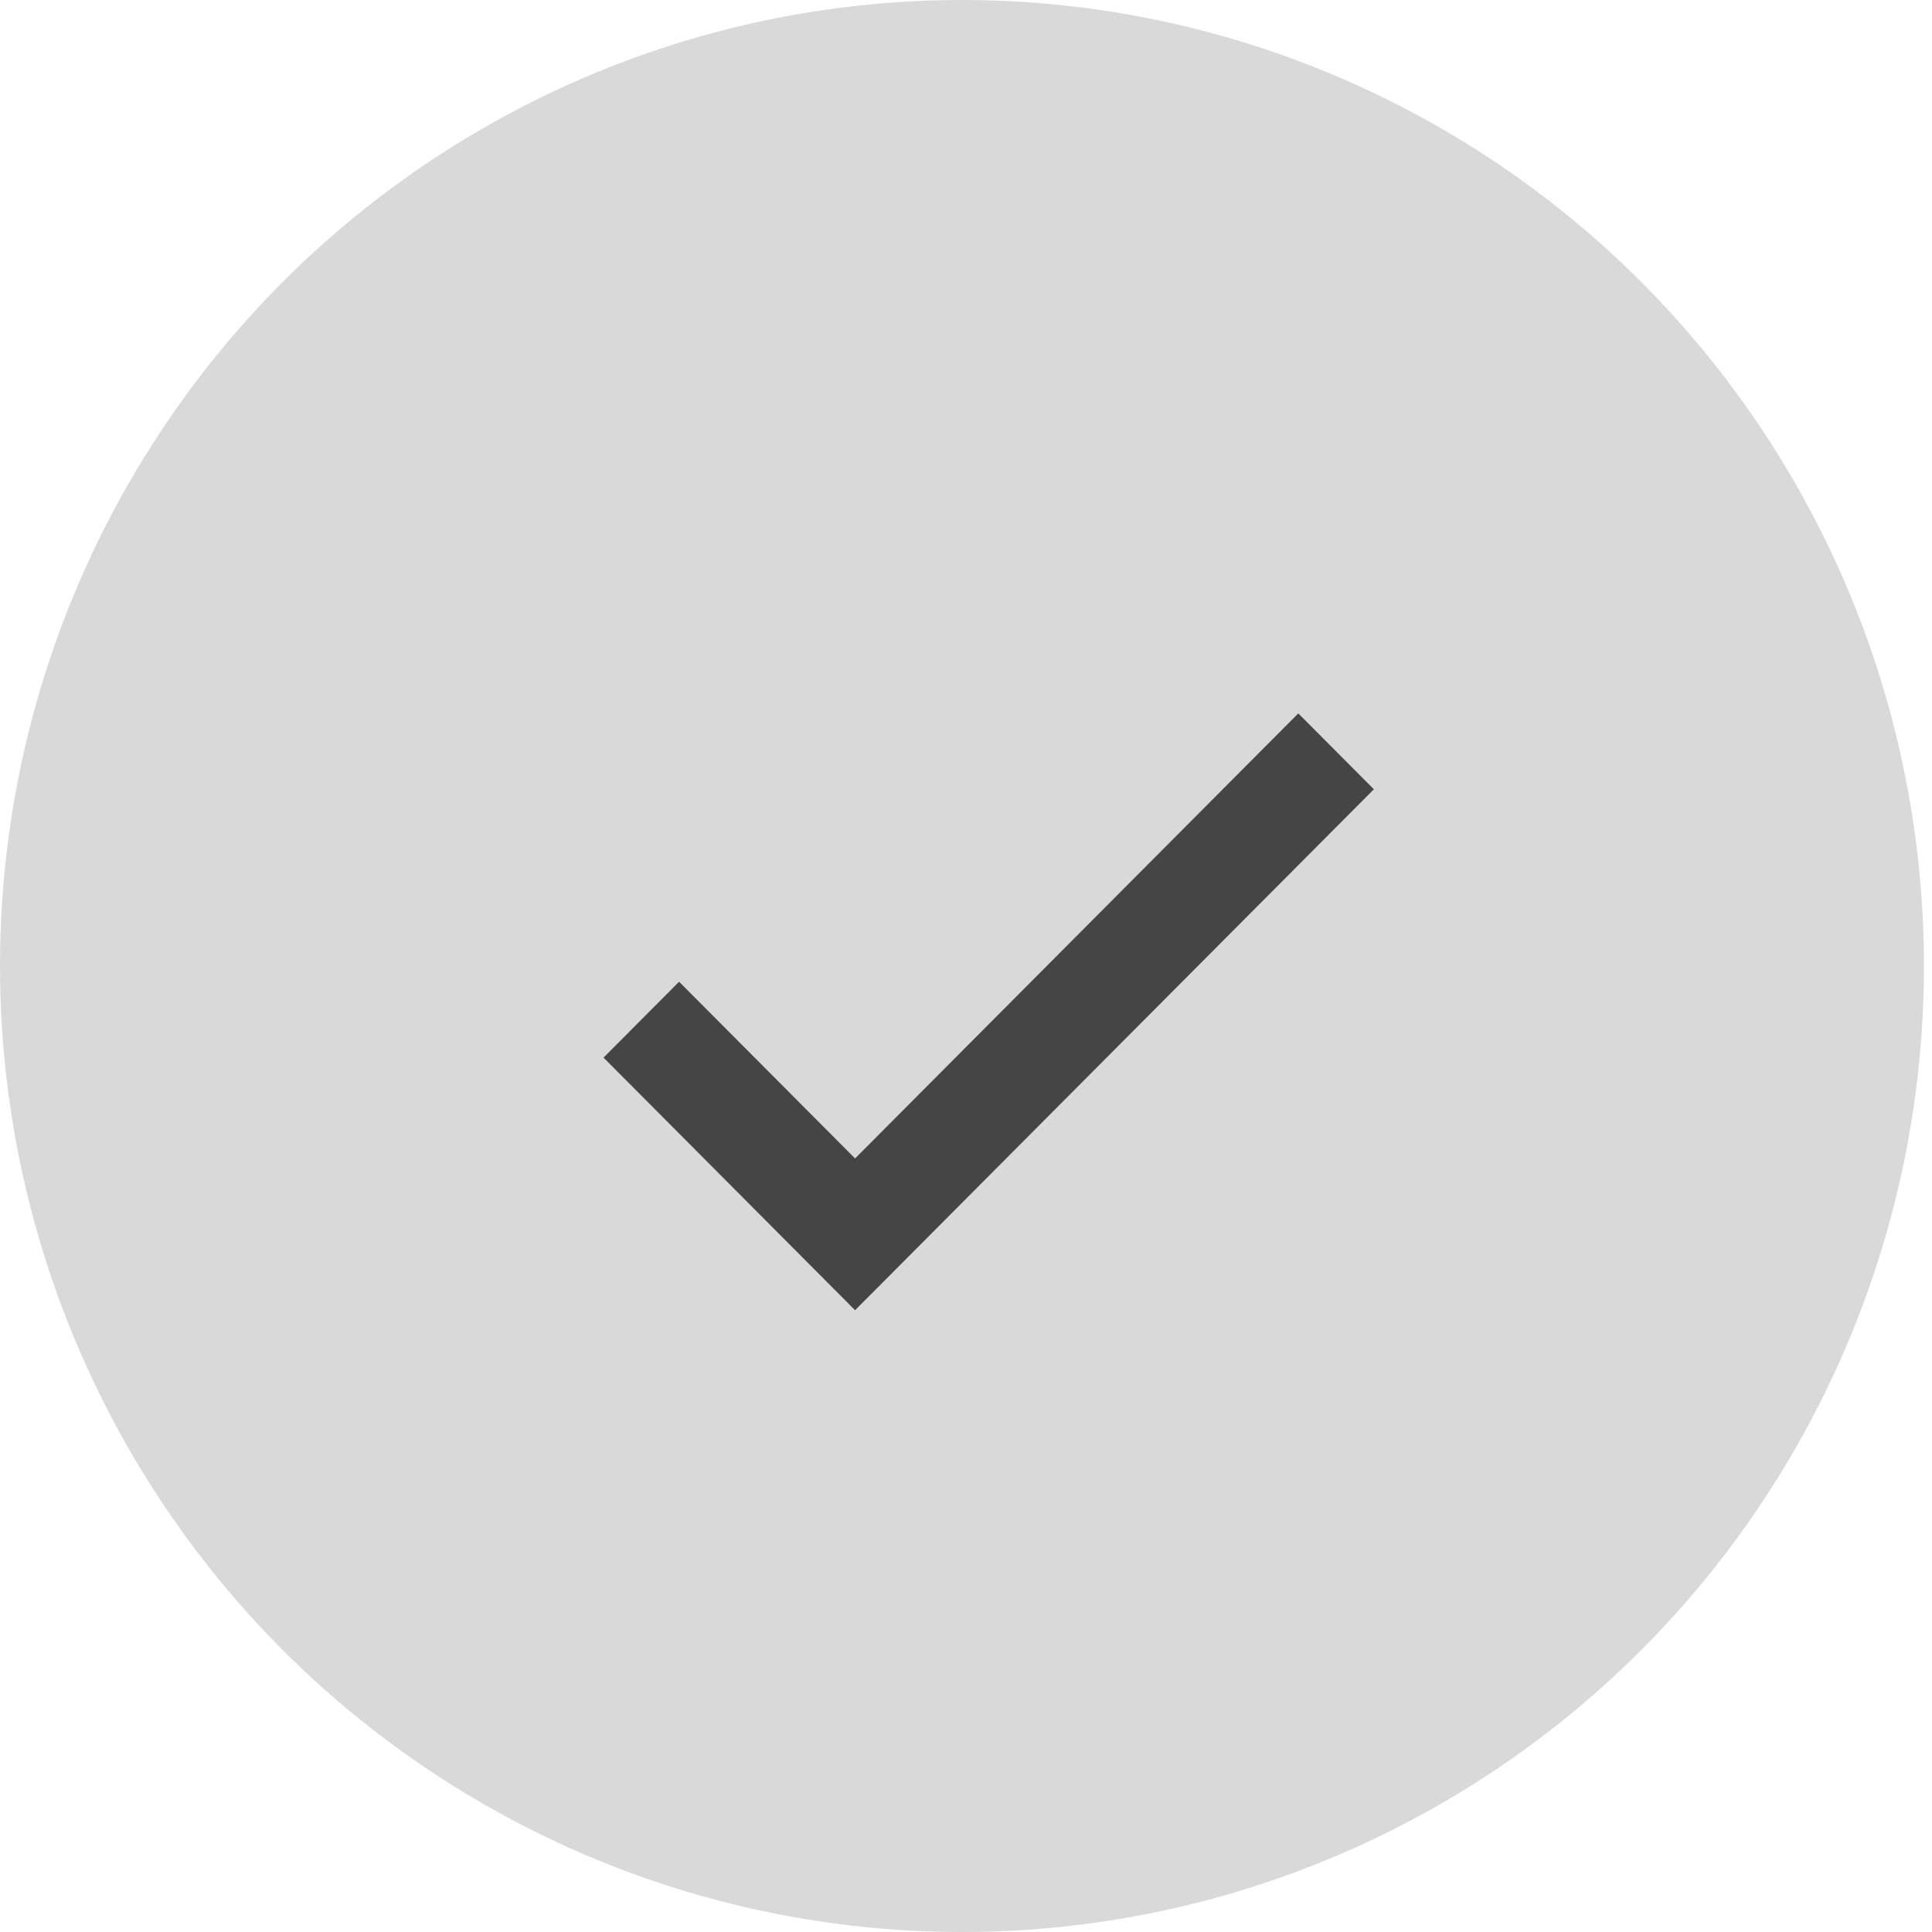
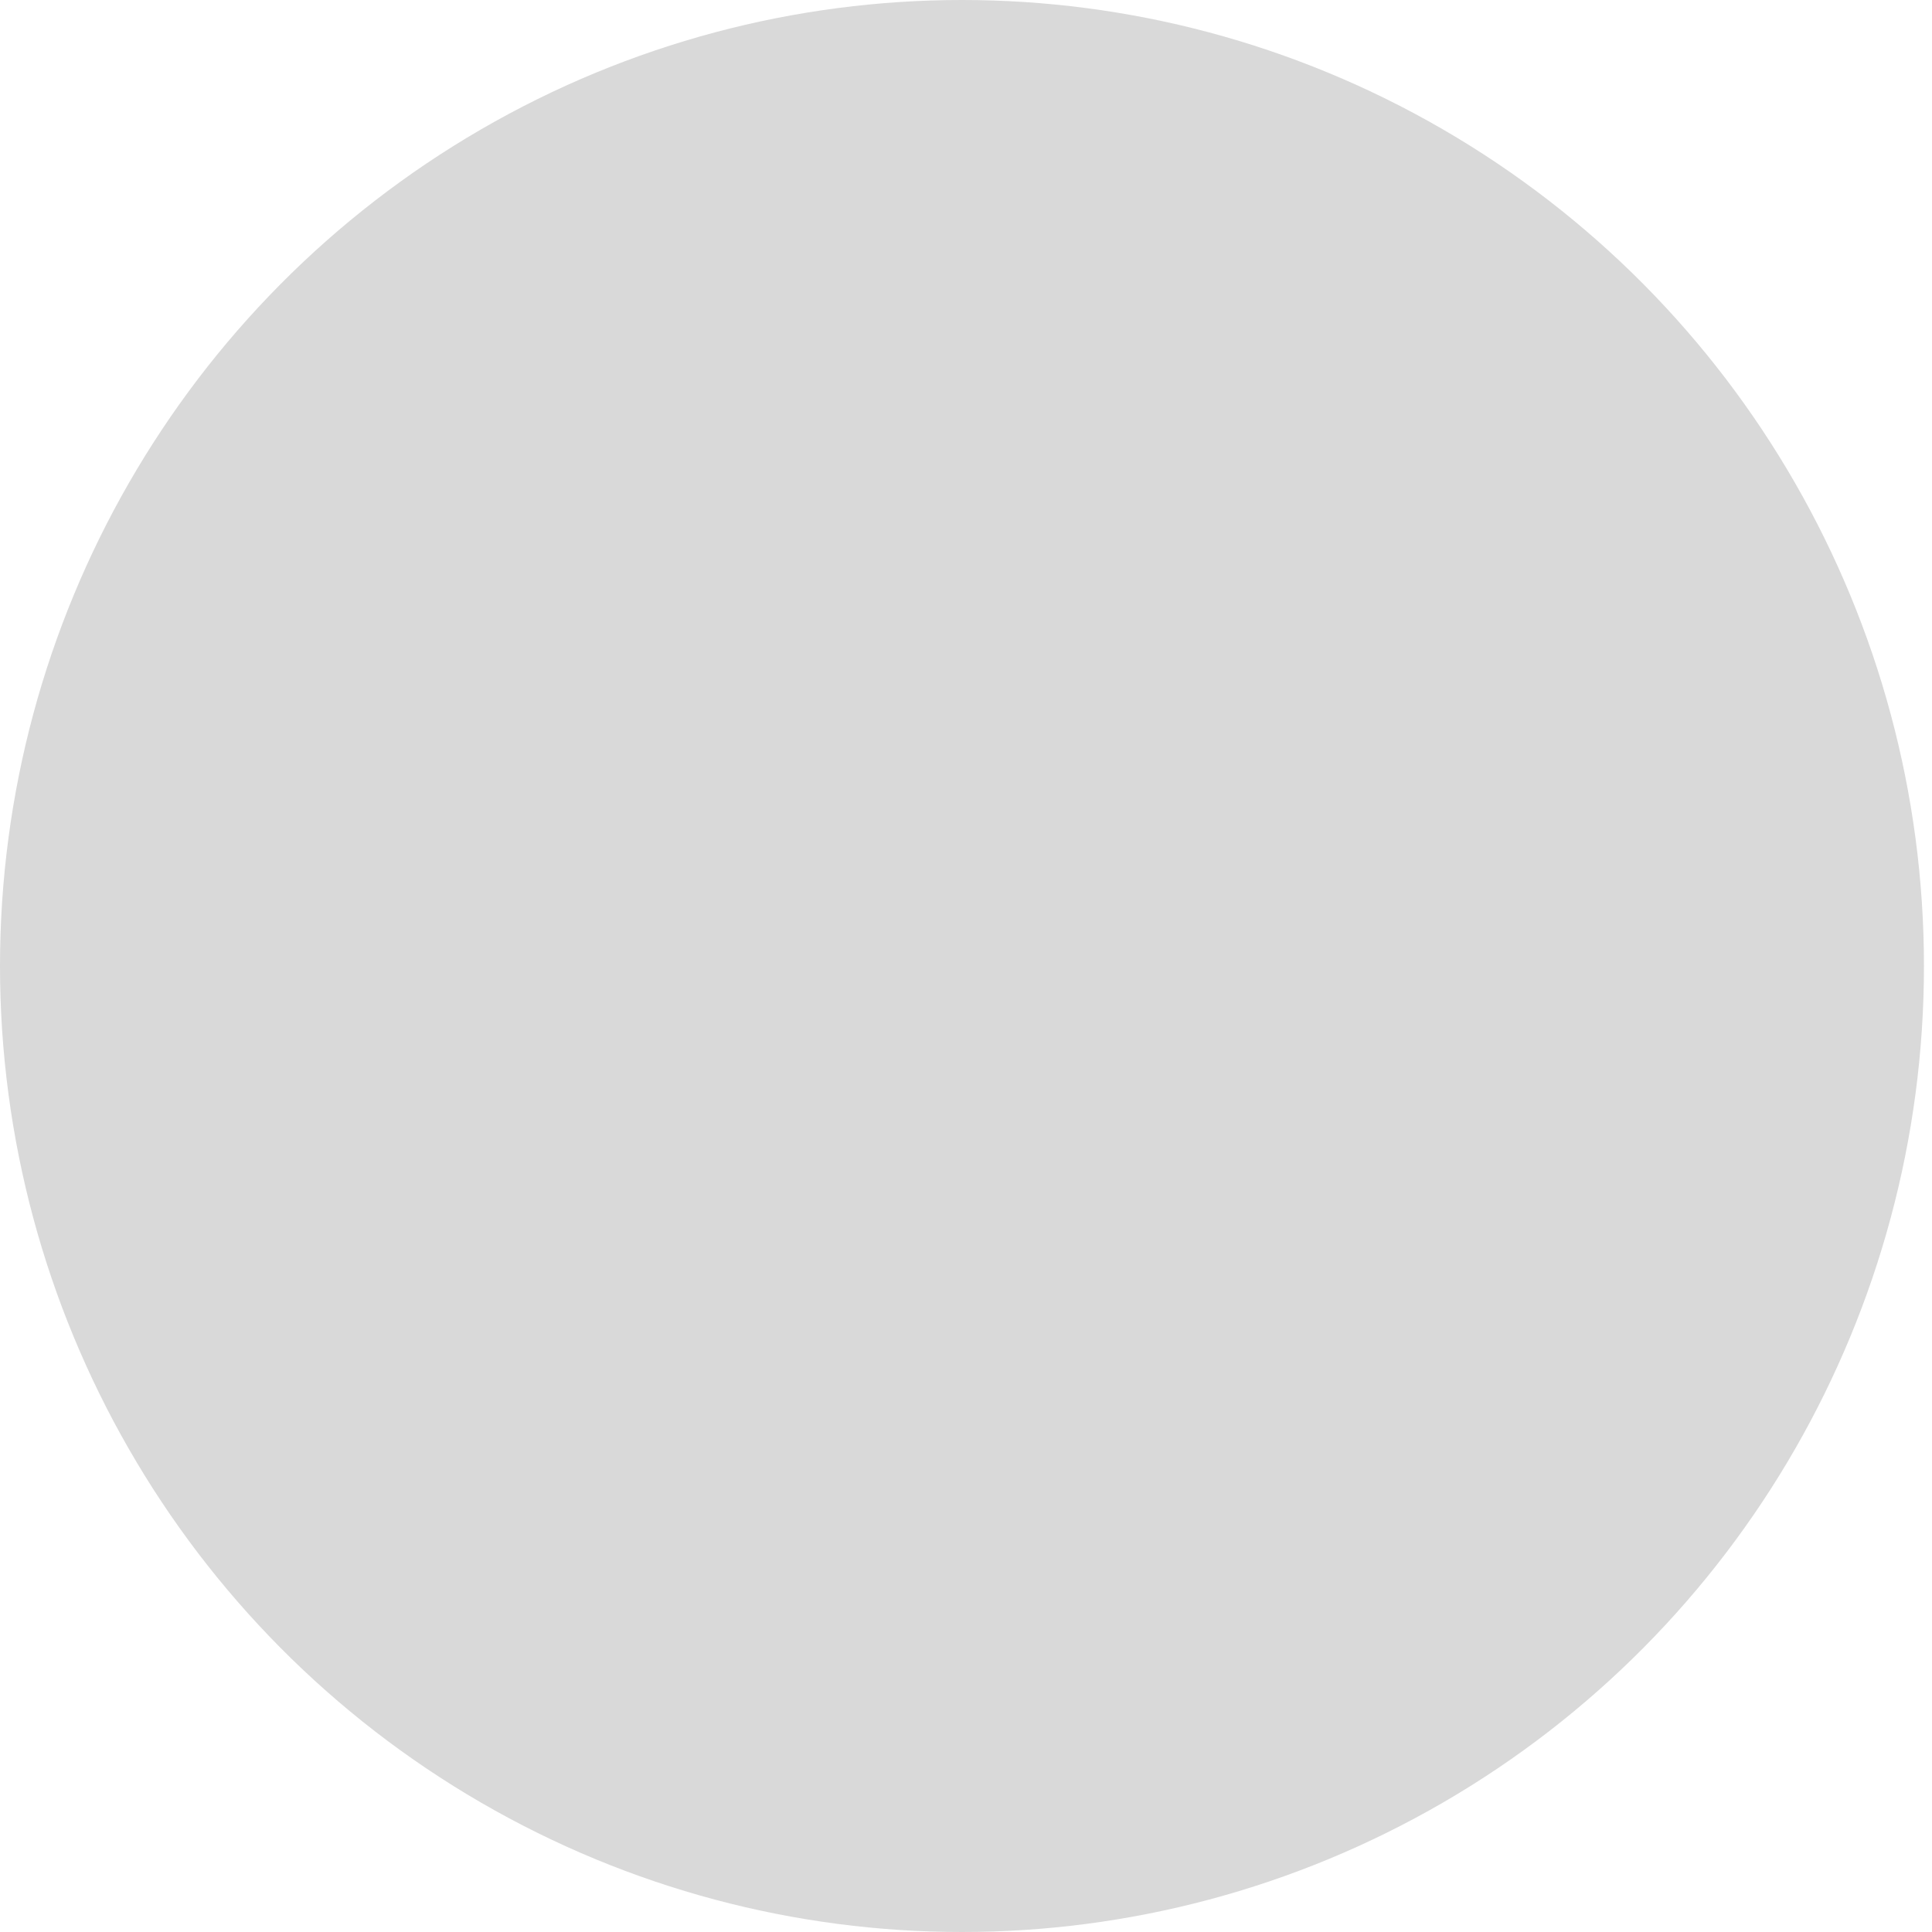
<svg xmlns="http://www.w3.org/2000/svg" width="36" height="36" viewBox="0 0 36 36" fill="none">
  <ellipse cx="17.925" cy="18" rx="17.925" ry="18" fill="#D9D9D9" />
-   <path d="M15.933 21.586L12.654 18.293L11.246 19.707L15.933 24.414L25.6 14.707L24.192 13.293L15.933 21.586Z" fill="#454545" />
</svg>